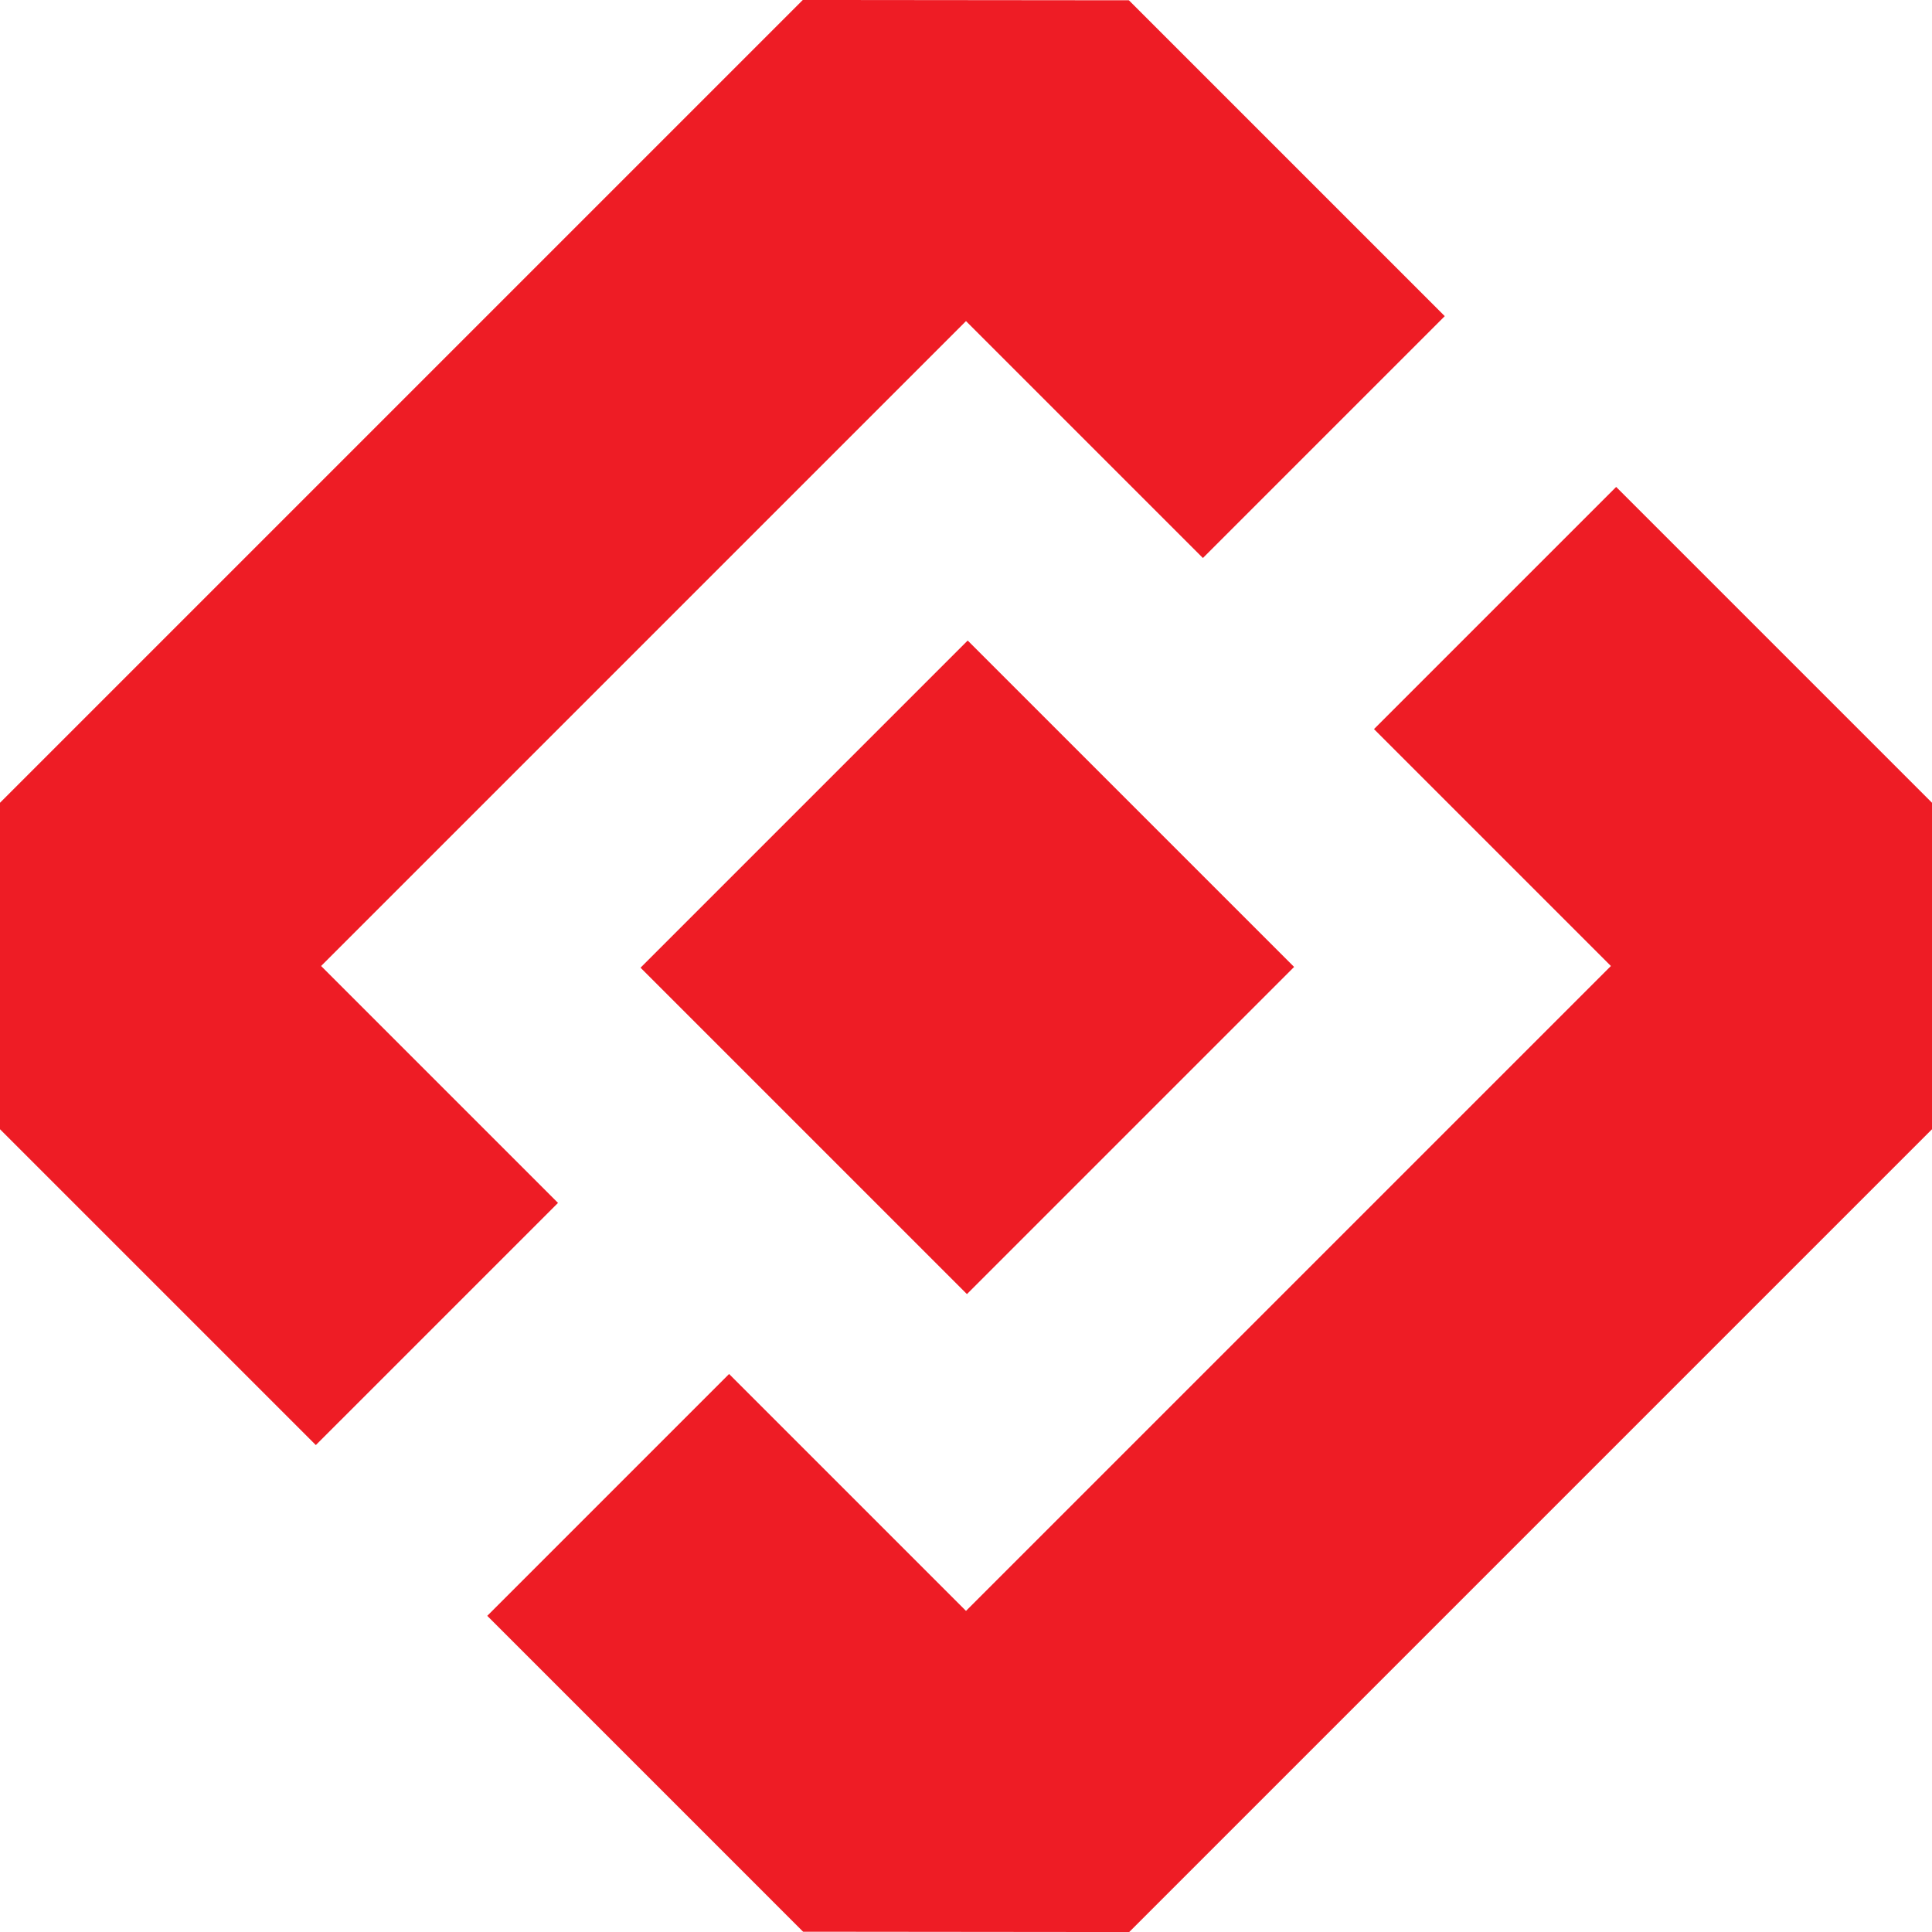
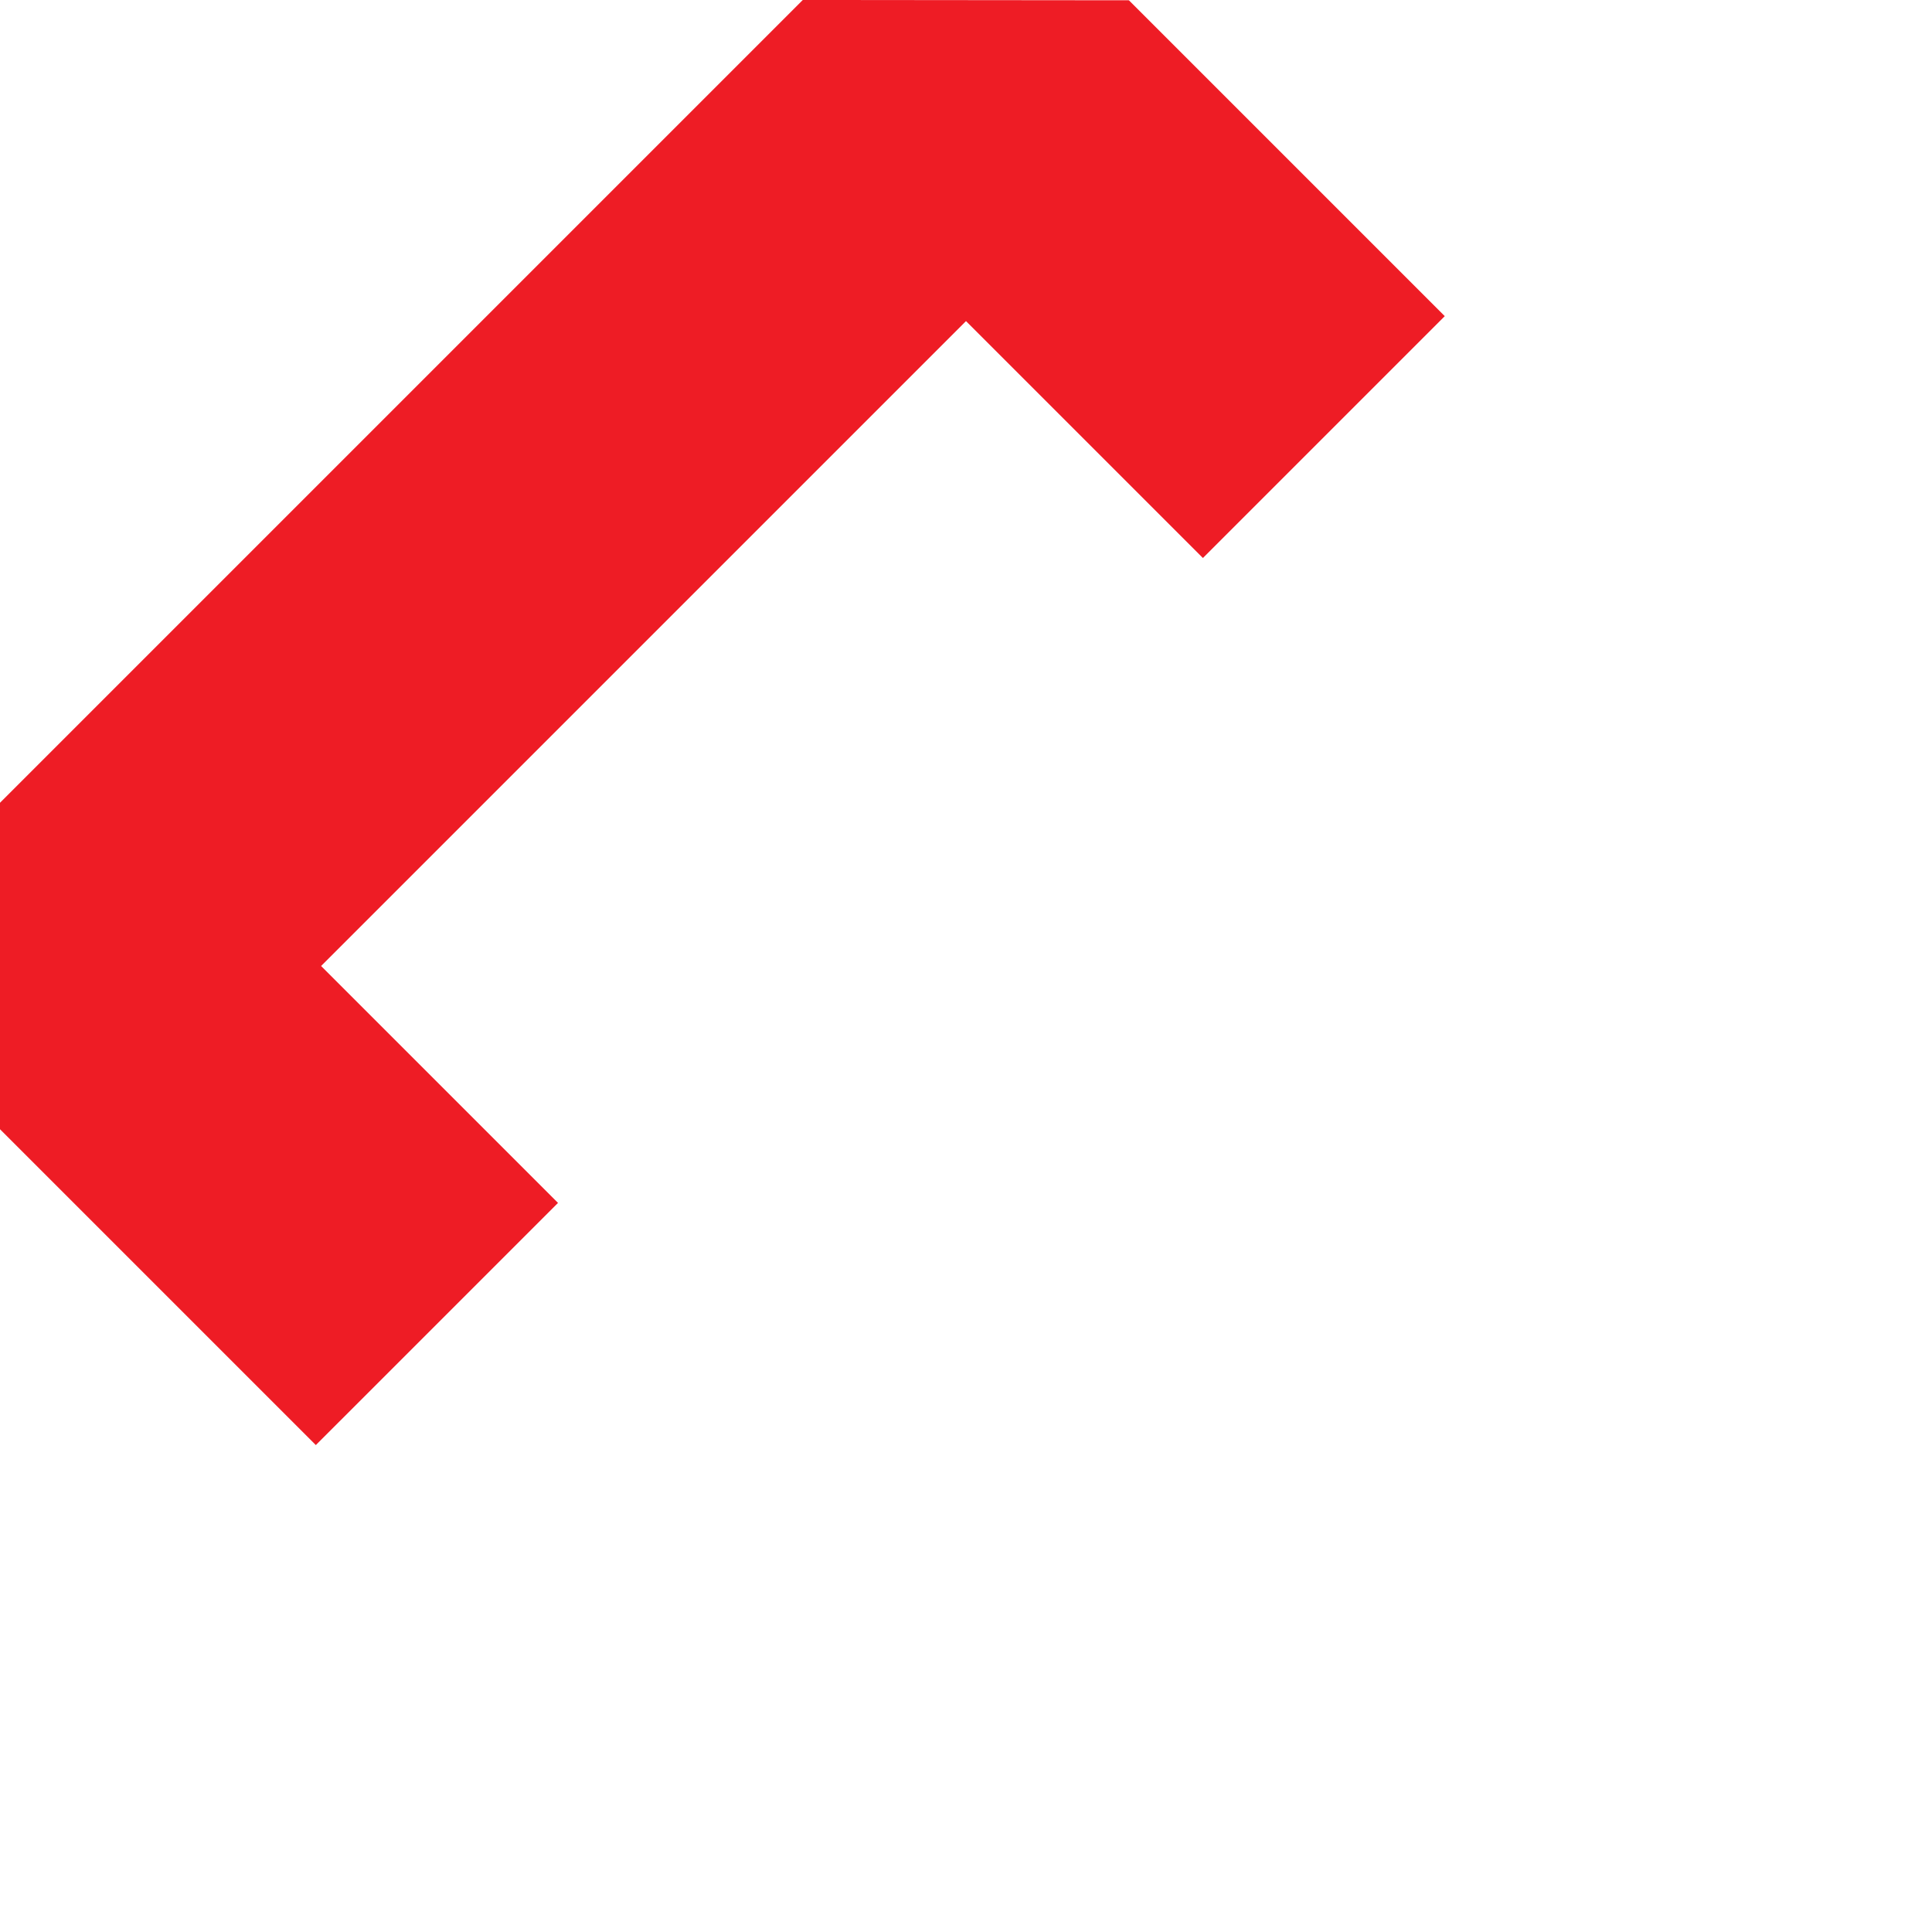
<svg xmlns="http://www.w3.org/2000/svg" width="1024" height="1024" viewBox="0 0 1024 1024" fill="none">
  <path fill-rule="evenodd" clip-rule="evenodd" d="M765.748 167.568L598.331 0.151L425.5 -0.016L-0.016 425.5V598.5L167.4 765.915L295.753 637.563L170.191 512L512 170.191L637.563 295.753L765.748 167.568Z" fill="#EE1C25" />
-   <path fill-rule="evenodd" clip-rule="evenodd" d="M512.9 339.5L685.9 512.5L512.5 685.9L339.5 512.9L512.9 339.5Z" fill="#EE1C25" />
-   <path fill-rule="evenodd" clip-rule="evenodd" d="M258.252 856.432L425.669 1023.85L598.499 1024.02L1024.02 598.5V425.5L856.6 258.085L728.247 386.437L853.809 512L512 853.809L386.437 728.247L258.252 856.432Z" fill="#EE1C25" />
</svg>